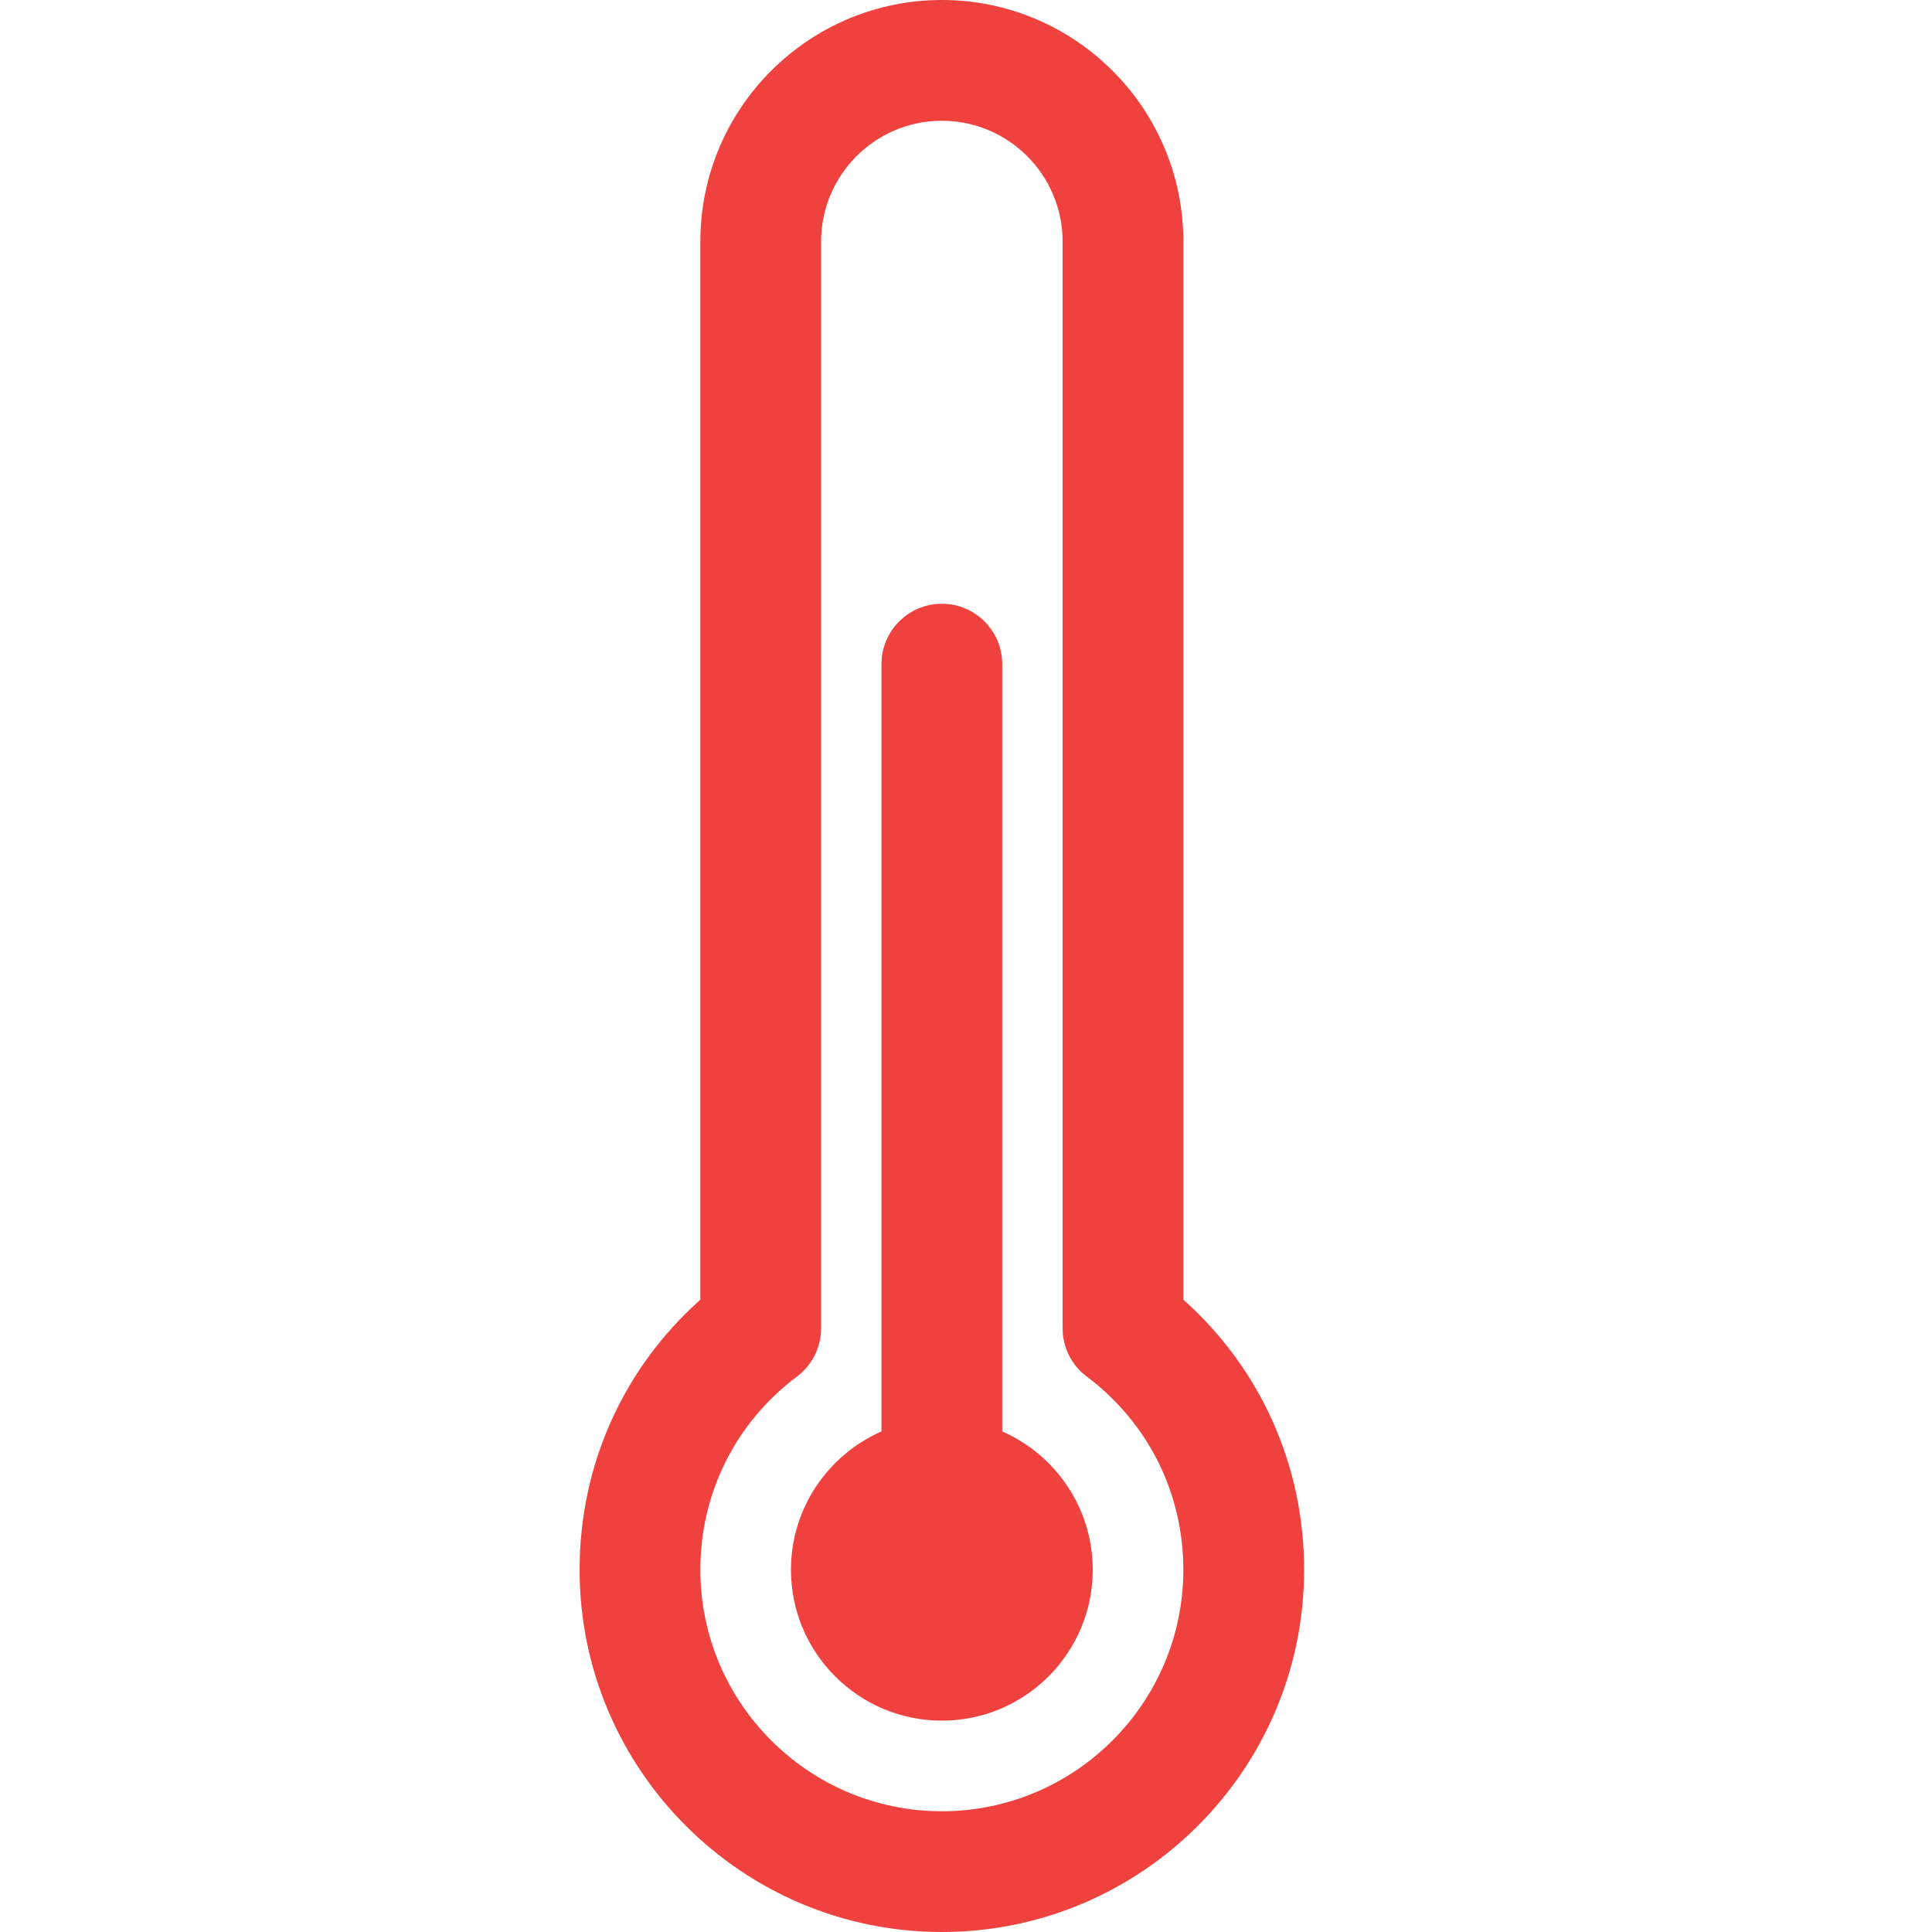
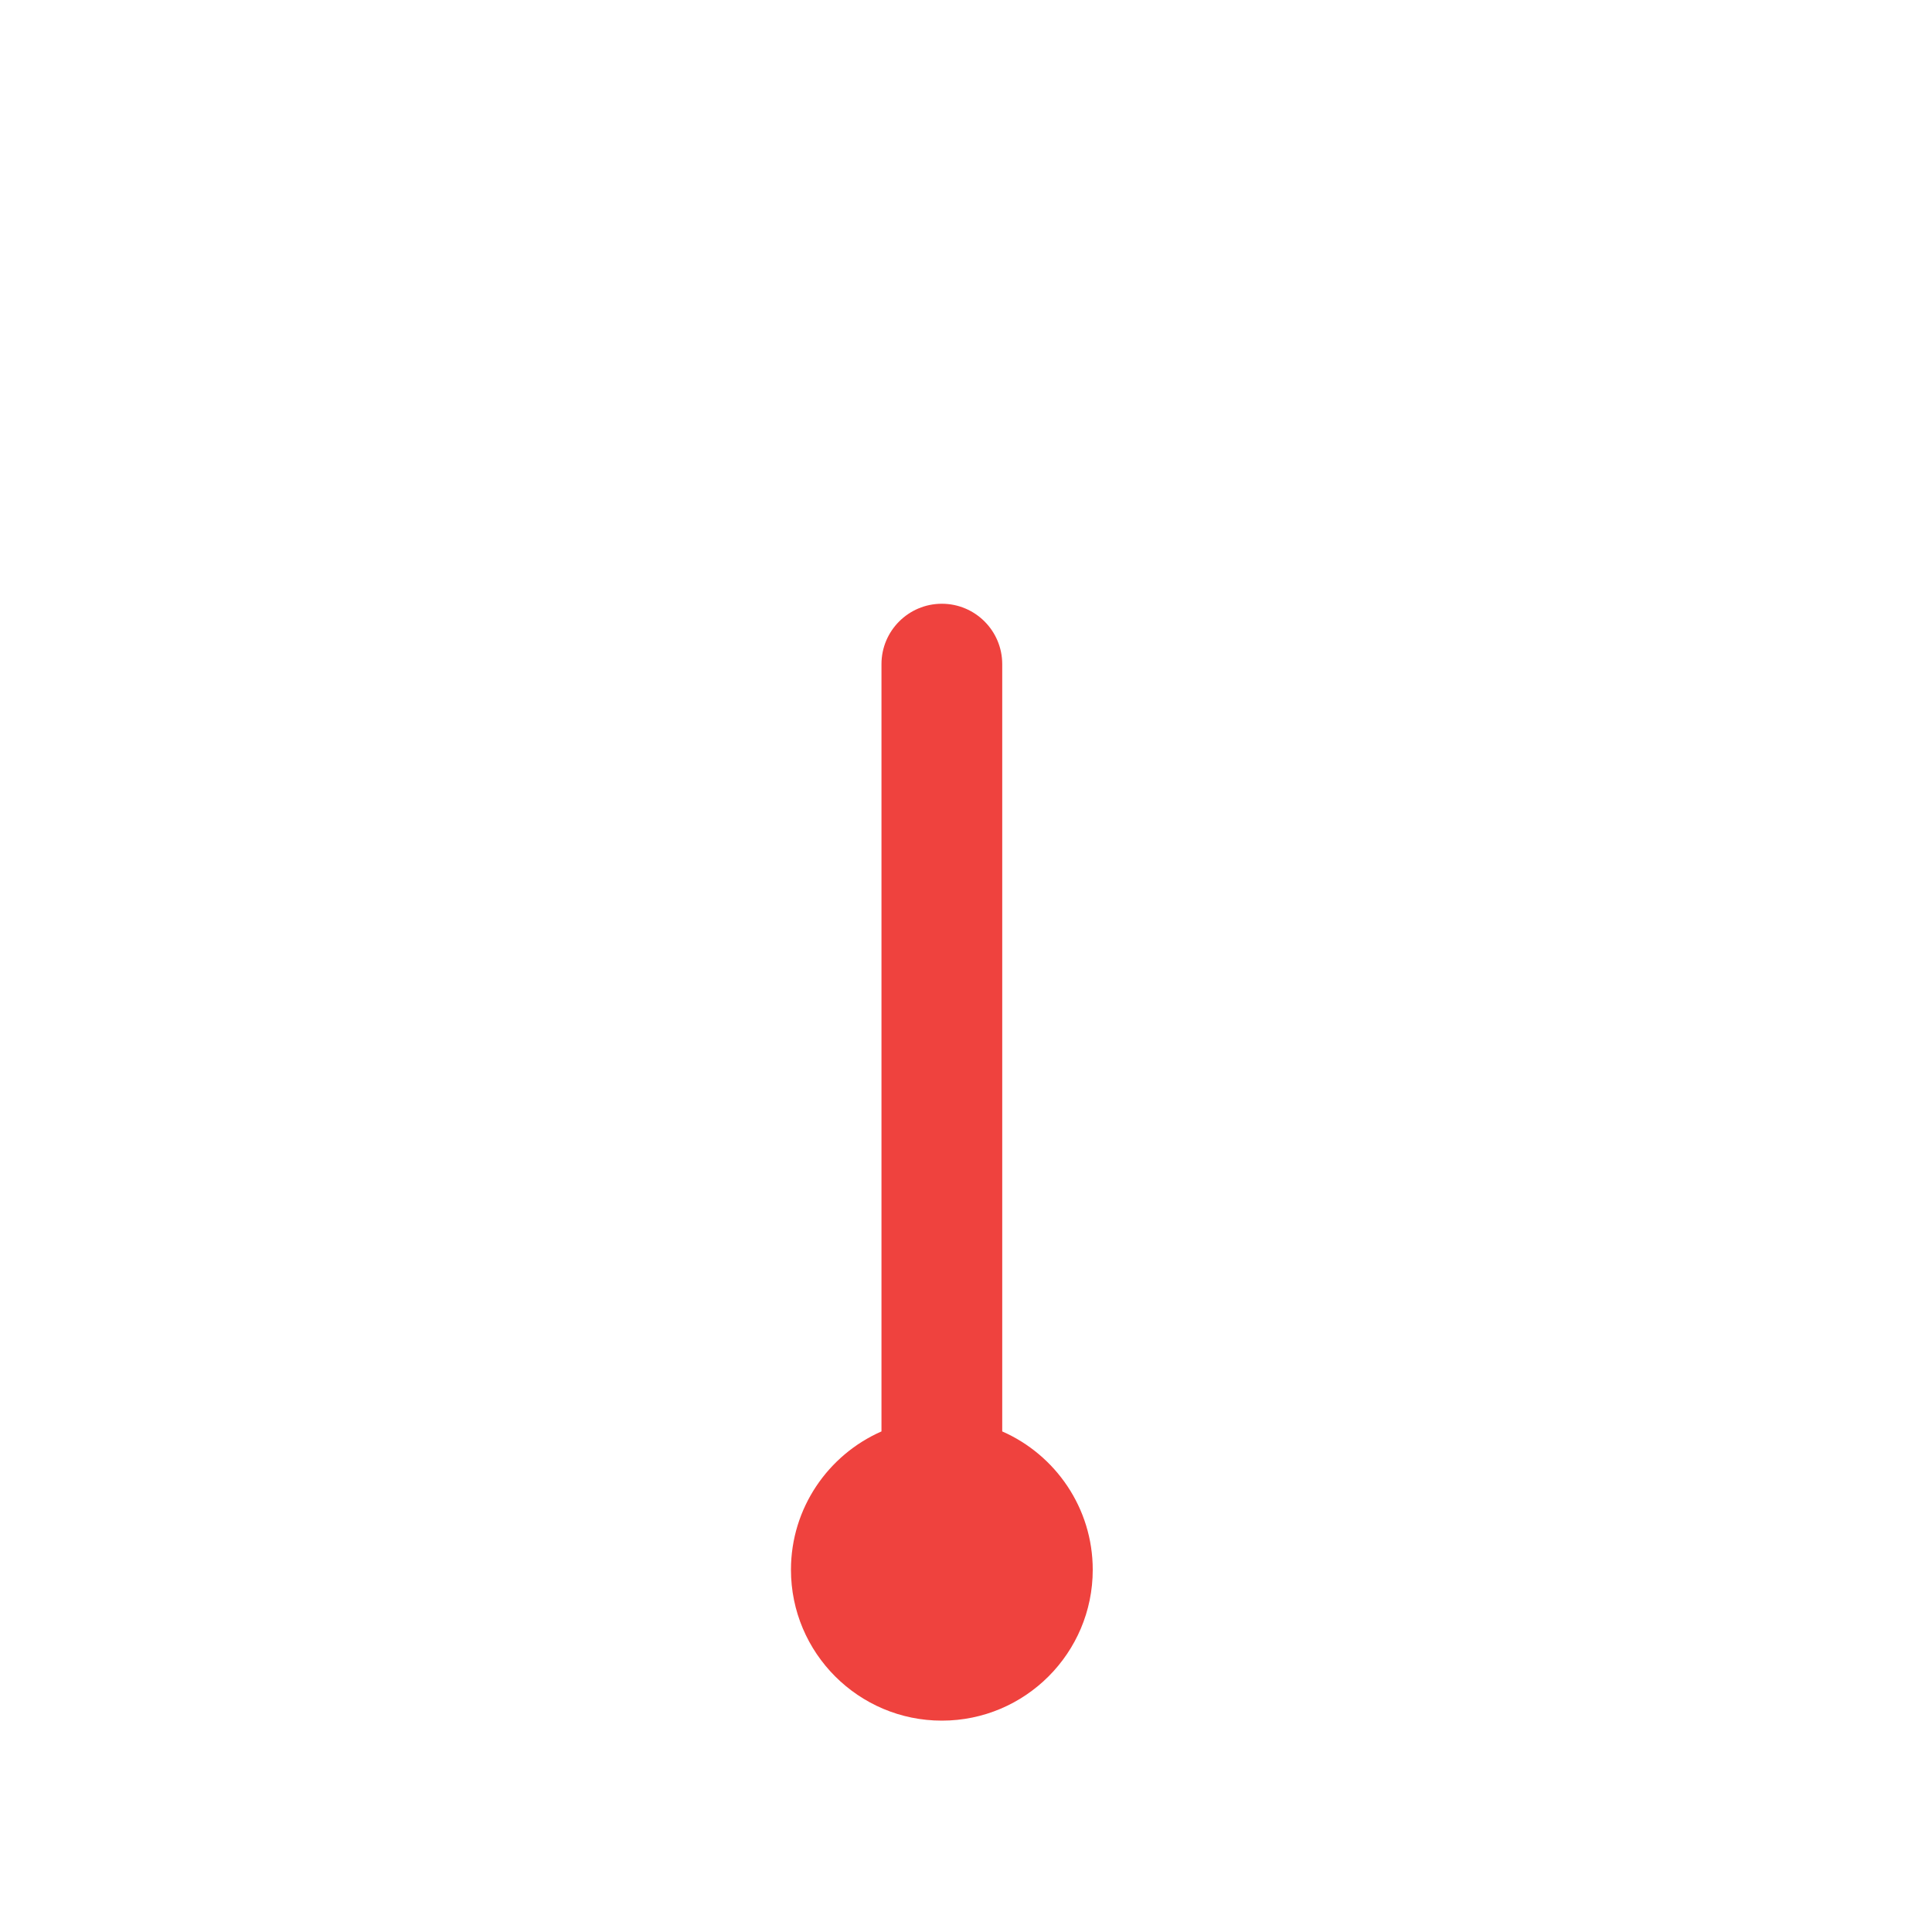
<svg xmlns="http://www.w3.org/2000/svg" width="20" height="20" viewBox="0 0 20 20" fill="none">
  <path d="M10.375 14.818V6.875C10.375 6.53 10.095 6.25 9.75 6.25C9.405 6.25 9.125 6.53 9.125 6.875V14.818C8.574 15.06 8.188 15.611 8.188 16.25C8.188 17.112 8.888 17.812 9.75 17.812C10.612 17.812 11.312 17.112 11.312 16.25C11.312 15.611 10.926 15.06 10.375 14.818Z" fill="#EF423E" />
-   <path d="M12.25 13.454V2.5C12.25 1.121 11.129 0 9.75 0C8.371 0 7.25 1.121 7.25 2.5V13.454C6.452 14.166 6 15.168 6 16.25C6 18.318 7.682 20 9.75 20C11.818 20 13.5 18.318 13.5 16.25C13.5 15.168 13.048 14.166 12.25 13.454ZM9.75 18.75C8.371 18.75 7.25 17.628 7.25 16.25C7.25 15.456 7.615 14.727 8.25 14.25C8.408 14.132 8.5 13.947 8.5 13.75V2.5C8.5 1.811 9.061 1.25 9.75 1.25C10.439 1.25 11 1.811 11 2.5V13.75C11 13.947 11.092 14.132 11.25 14.25C11.885 14.727 12.25 15.456 12.25 16.25C12.25 17.628 11.129 18.75 9.75 18.75Z" fill="#EF423E" />
</svg>